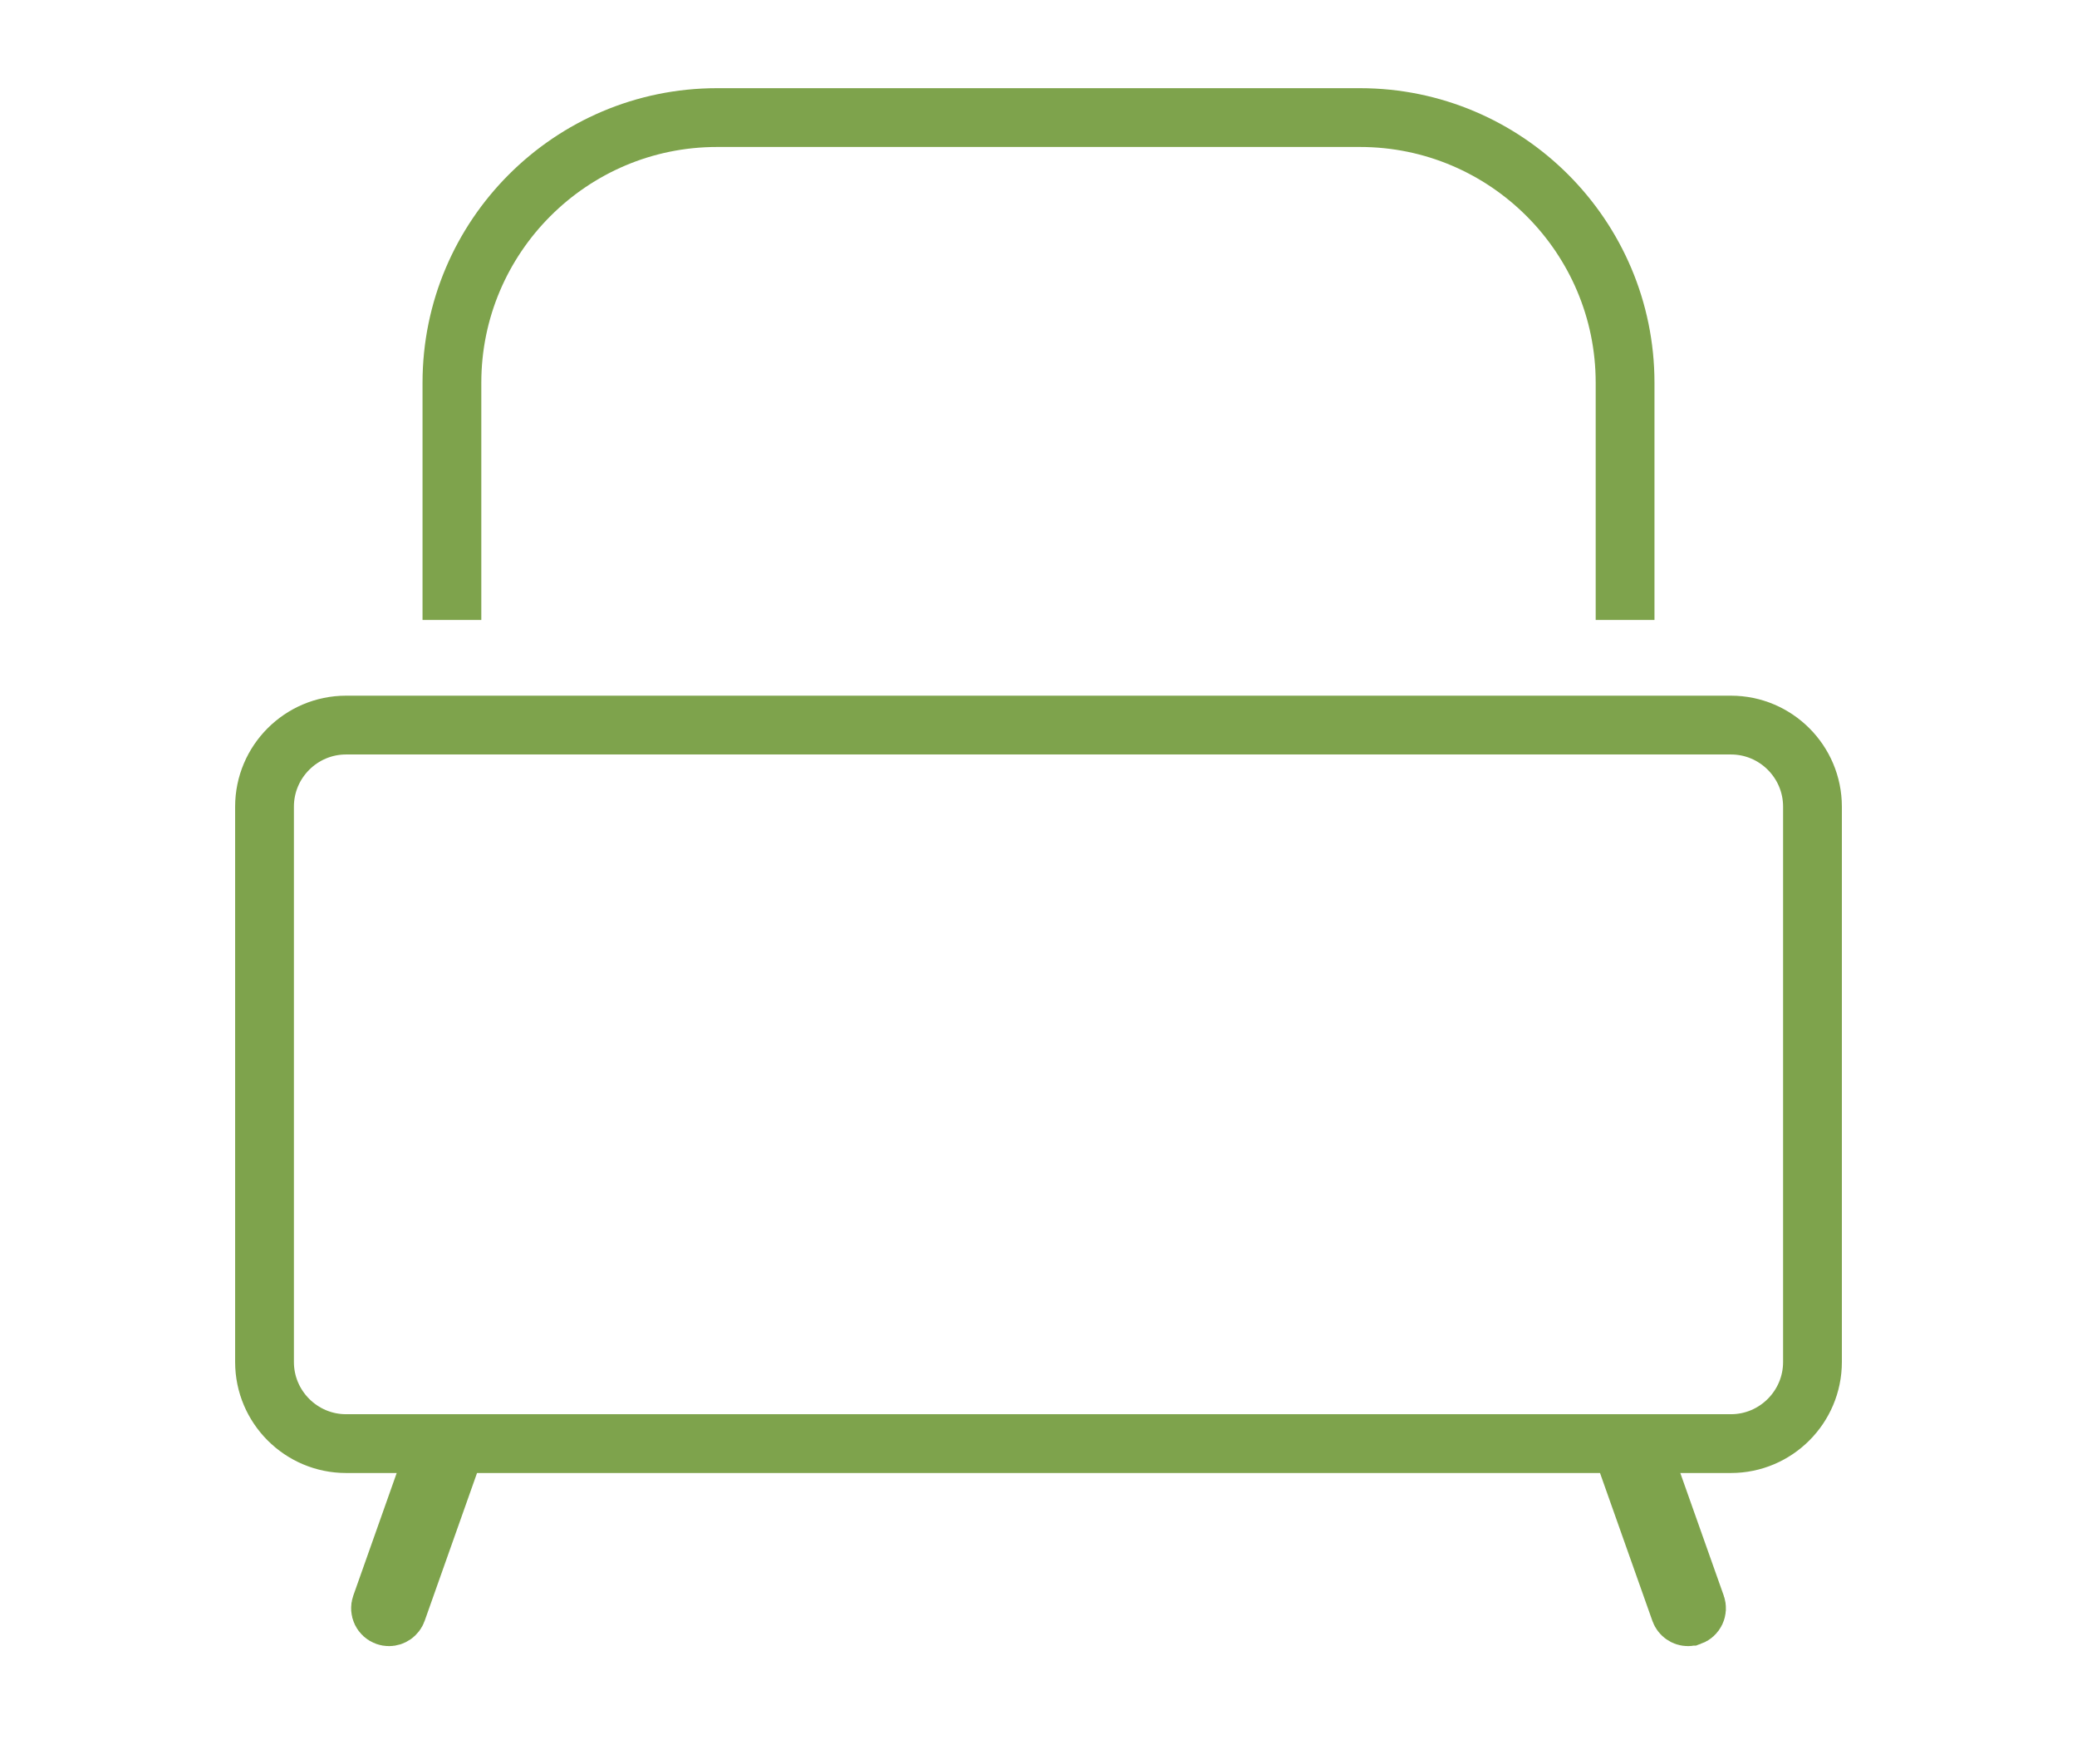
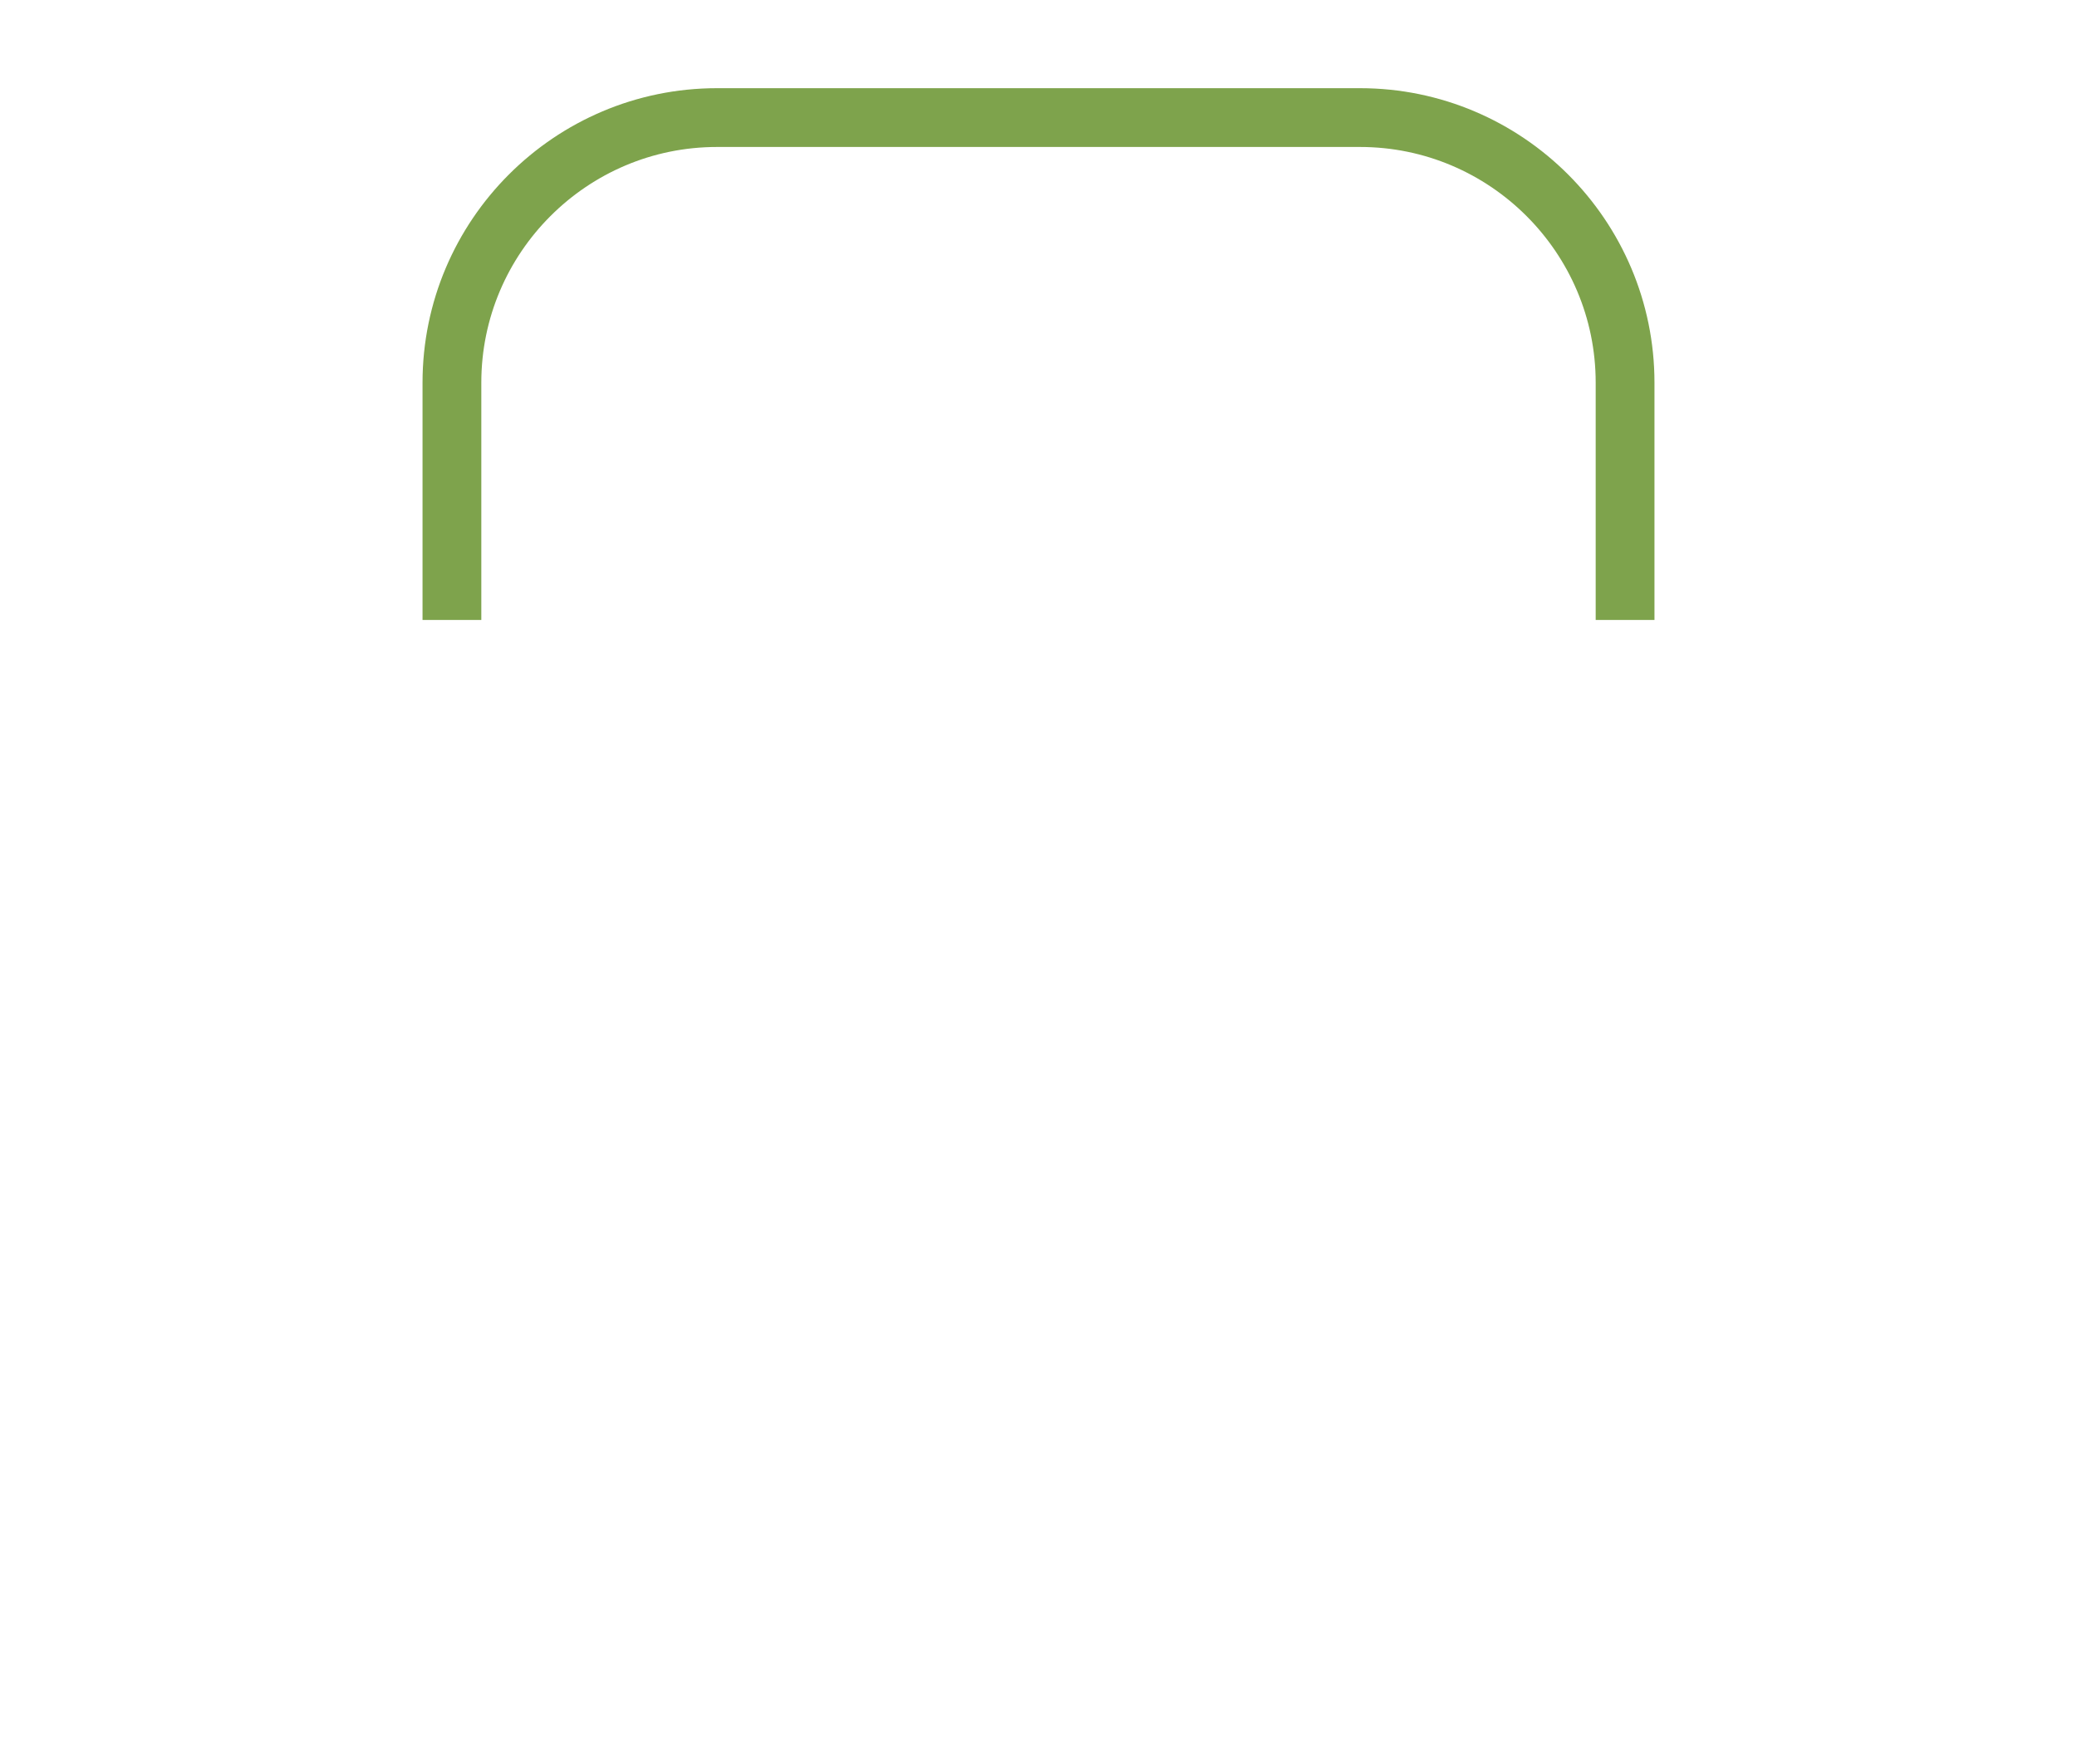
<svg xmlns="http://www.w3.org/2000/svg" width="53" height="45" viewBox="0 0 53 45" fill="none">
  <path d="M41.468 15.818V9.764C41.468 6.034 38.434 3 34.704 3H18.296C14.566 3 11.532 6.034 11.532 9.764V15.818" stroke="#7EA34C" stroke-width="1.5" />
-   <path d="M10.83 37.833L11.185 36.833H10.123H8.831C7.684 36.833 6.75 35.898 6.75 34.752V20.581C6.75 19.434 7.684 18.5 8.831 18.5H44.169C45.316 18.5 46.25 19.434 46.25 20.581V34.751C46.25 35.898 45.316 36.833 44.169 36.833H42.877H41.816L42.17 37.833L43.279 40.962L43.279 40.962C43.319 41.074 43.26 41.197 43.148 41.237L43.147 41.237C43.122 41.246 43.098 41.25 43.075 41.25C42.985 41.25 42.903 41.193 42.872 41.106C42.872 41.106 42.872 41.106 42.872 41.106L41.535 37.332L41.358 36.833H40.828H12.173H11.643L11.466 37.332L10.129 41.106L10.129 41.106C10.098 41.193 10.015 41.25 9.925 41.25C9.902 41.25 9.878 41.246 9.853 41.237L9.853 41.237C9.741 41.197 9.682 41.074 9.722 40.962L9.722 40.962L10.83 37.833Z" stroke="#7EA34C" stroke-width="1.5" />
</svg>